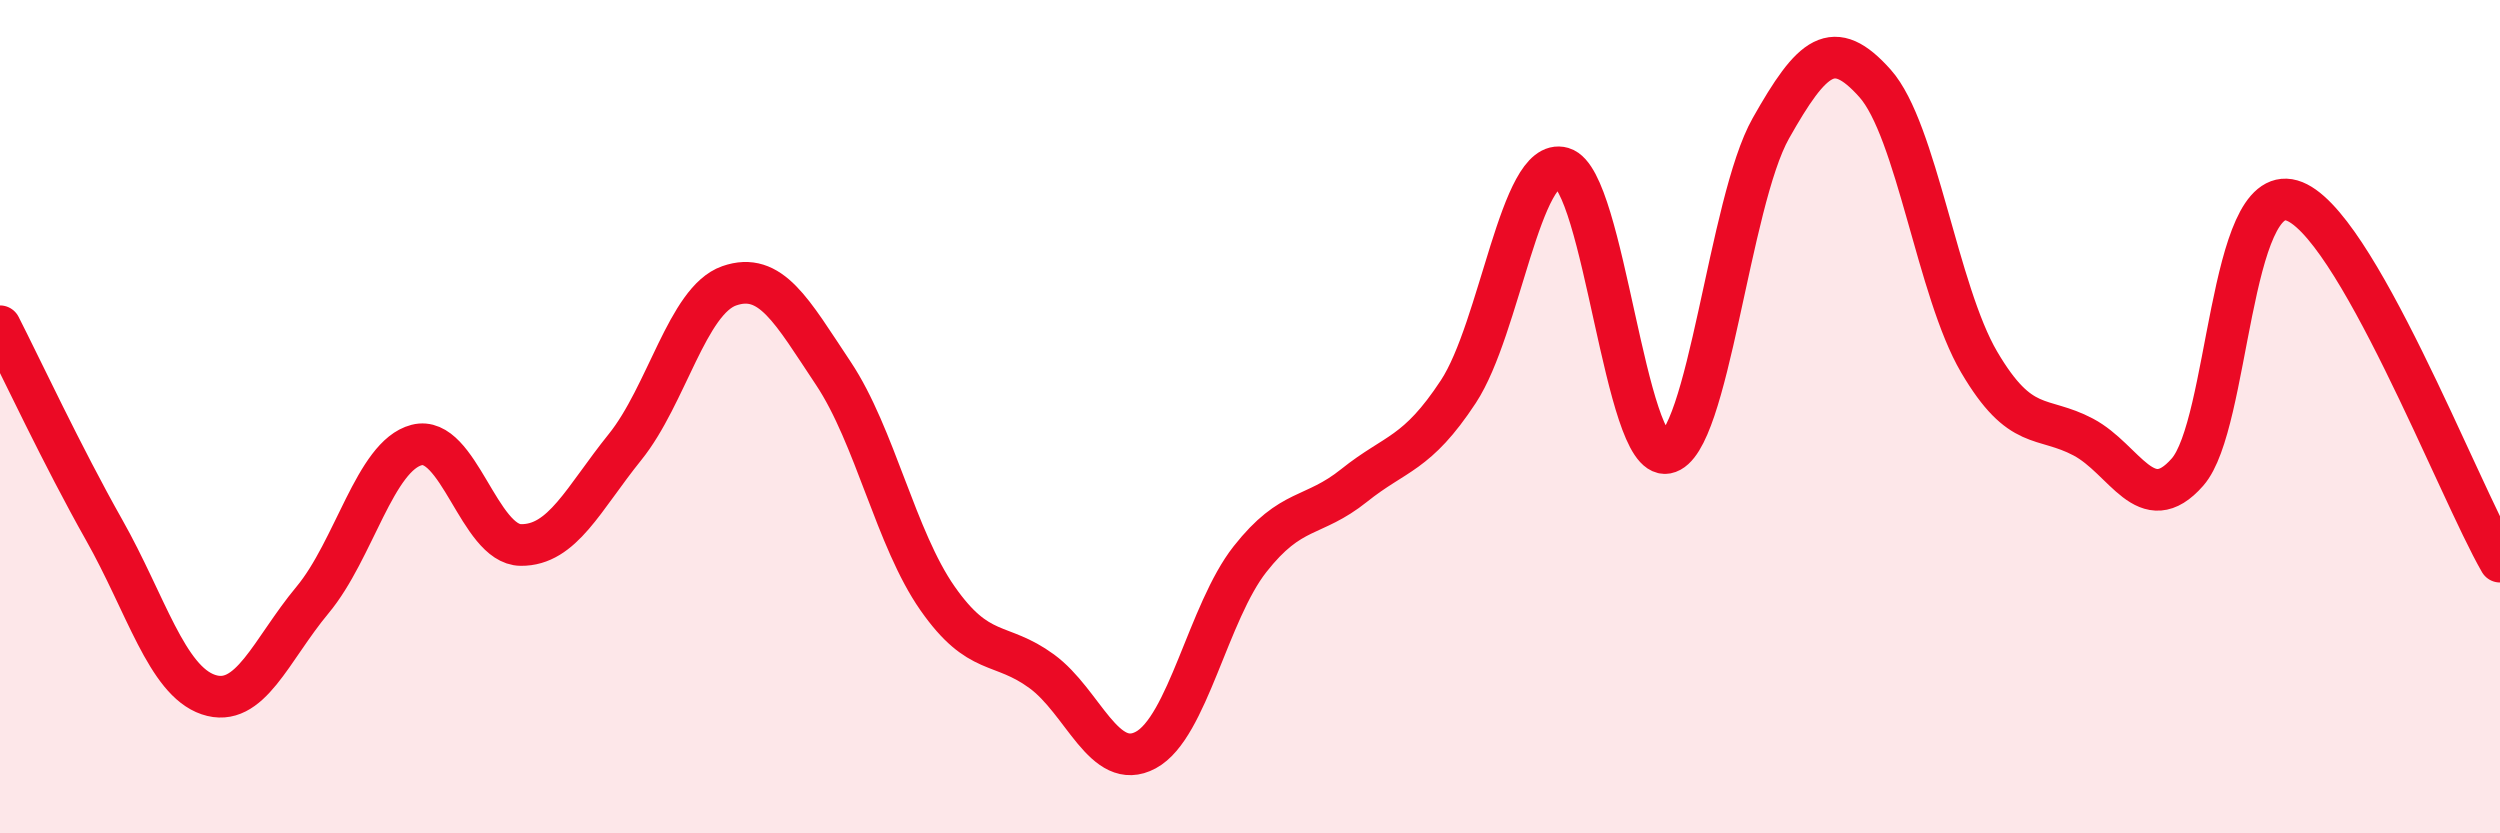
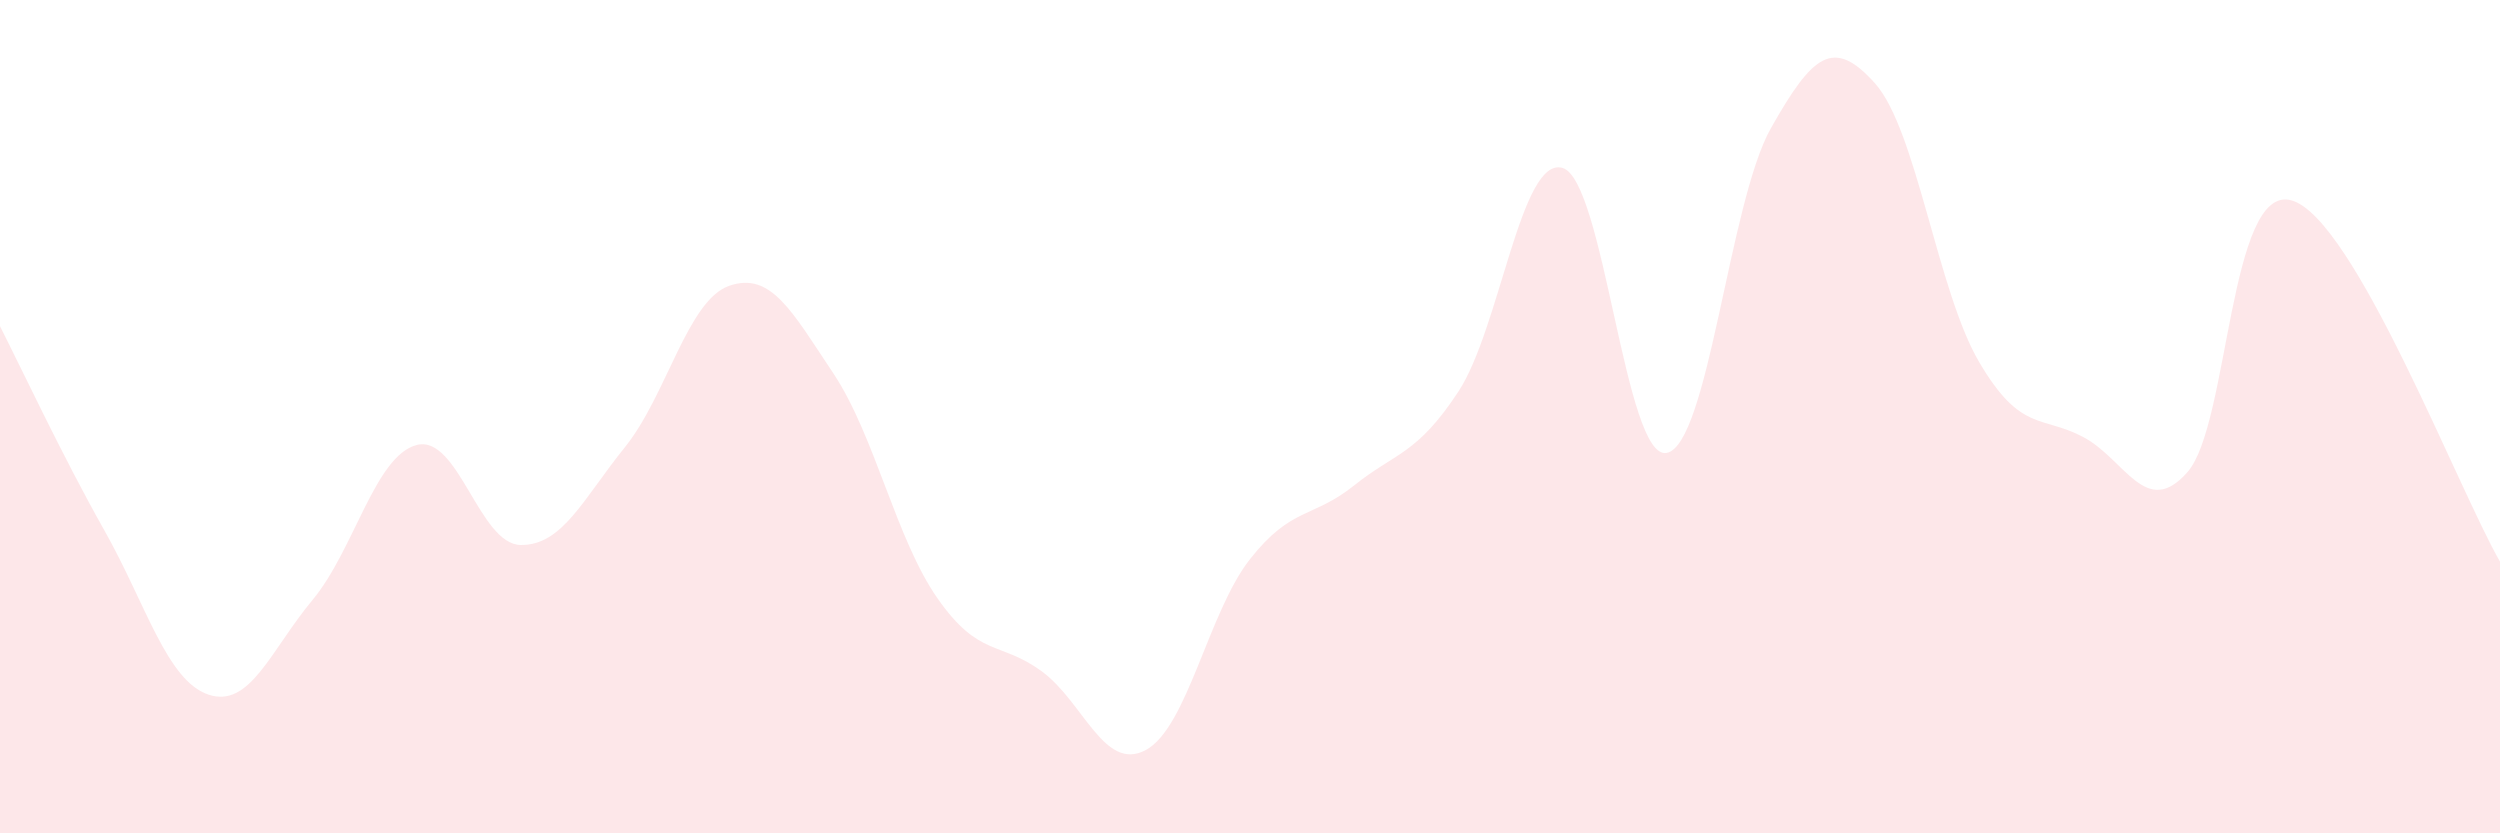
<svg xmlns="http://www.w3.org/2000/svg" width="60" height="20" viewBox="0 0 60 20">
  <path d="M 0,7.83 C 0.5,8.81 1.5,10.95 2.5,12.72 C 3.5,14.49 4,16.33 5,16.67 C 6,17.01 6.5,15.6 7.5,14.4 C 8.5,13.2 9,10.94 10,10.68 C 11,10.42 11.5,13.07 12.5,13.08 C 13.5,13.09 14,11.97 15,10.73 C 16,9.49 16.5,7.21 17.5,6.86 C 18.5,6.51 19,7.46 20,8.96 C 21,10.46 21.5,12.93 22.5,14.36 C 23.5,15.79 24,15.38 25,16.11 C 26,16.84 26.5,18.54 27.5,18 C 28.5,17.46 29,14.69 30,13.42 C 31,12.15 31.5,12.45 32.5,11.65 C 33.5,10.85 34,10.92 35,9.4 C 36,7.88 36.5,3.74 37.5,4.03 C 38.5,4.32 39,11.06 40,10.87 C 41,10.68 41.5,4.85 42.5,3.08 C 43.5,1.31 44,0.88 45,2 C 46,3.12 46.5,6.99 47.5,8.69 C 48.5,10.39 49,9.96 50,10.49 C 51,11.02 51.5,12.47 52.5,11.33 C 53.5,10.19 53.5,4.38 55,4.81 C 56.5,5.24 59,11.75 60,13.48L60 20L0 20Z" fill="#EB0A25" opacity="0.1" stroke-linecap="round" stroke-linejoin="round" />
-   <path d="M 0,7.83 C 0.5,8.81 1.5,10.95 2.5,12.72 C 3.5,14.49 4,16.33 5,16.67 C 6,17.01 6.5,15.6 7.5,14.4 C 8.5,13.2 9,10.94 10,10.68 C 11,10.42 11.5,13.07 12.5,13.08 C 13.5,13.09 14,11.97 15,10.73 C 16,9.49 16.5,7.21 17.5,6.86 C 18.5,6.51 19,7.46 20,8.96 C 21,10.46 21.5,12.93 22.5,14.36 C 23.5,15.79 24,15.38 25,16.11 C 26,16.84 26.5,18.54 27.5,18 C 28.5,17.46 29,14.69 30,13.42 C 31,12.15 31.5,12.45 32.5,11.65 C 33.5,10.85 34,10.92 35,9.4 C 36,7.88 36.5,3.74 37.5,4.03 C 38.5,4.32 39,11.06 40,10.87 C 41,10.68 41.5,4.85 42.5,3.08 C 43.5,1.31 44,0.88 45,2 C 46,3.12 46.5,6.99 47.5,8.69 C 48.5,10.39 49,9.96 50,10.49 C 51,11.02 51.5,12.47 52.5,11.33 C 53.5,10.19 53.5,4.38 55,4.81 C 56.5,5.24 59,11.75 60,13.48" stroke="#EB0A25" stroke-width="1" fill="none" stroke-linecap="round" stroke-linejoin="round" />
</svg>